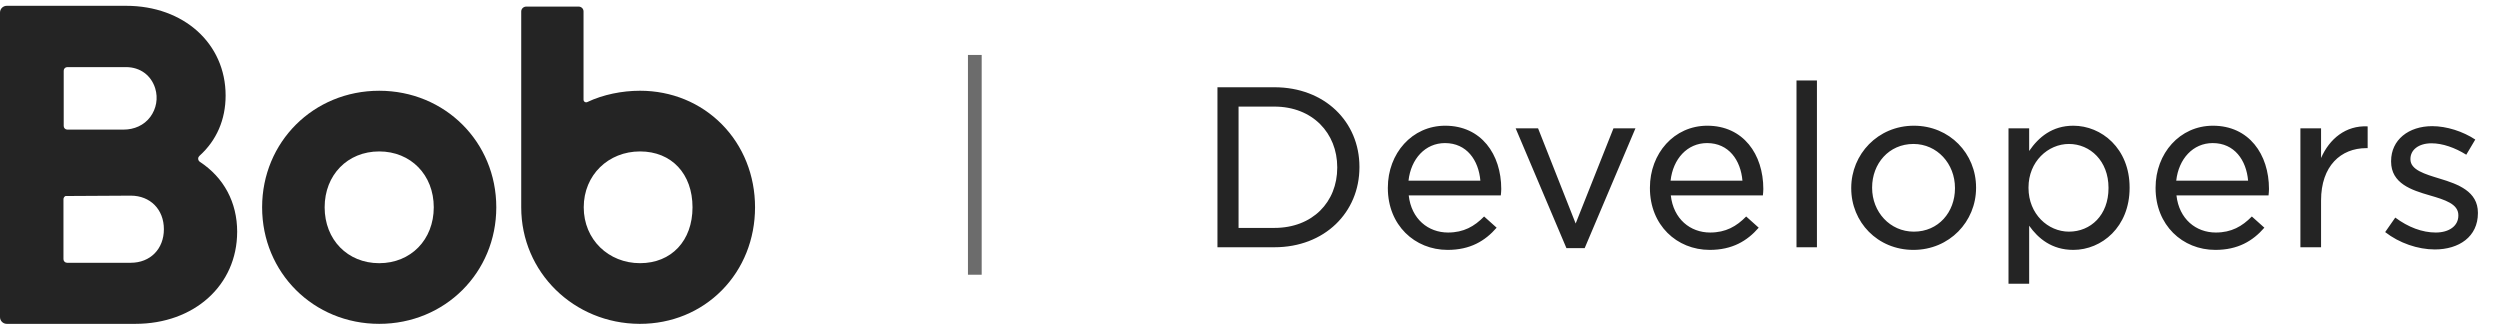
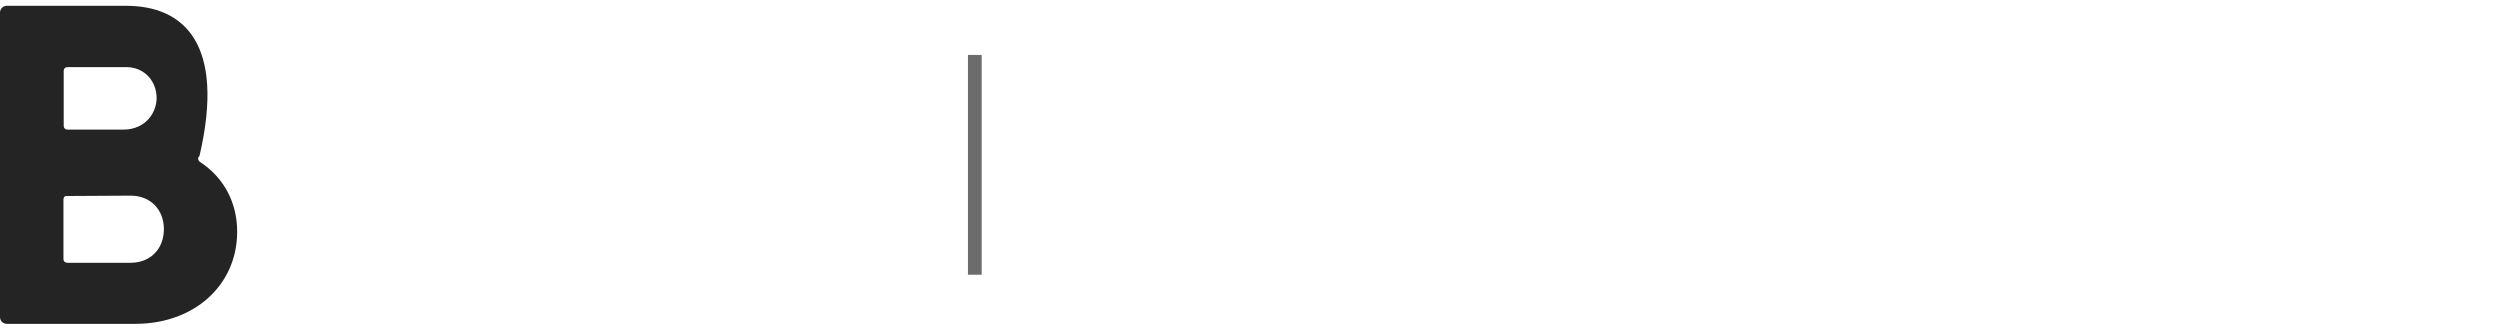
<svg xmlns="http://www.w3.org/2000/svg" width="182" height="24" viewBox="0 0 182 24" fill="none">
-   <path d="M17.266 16.885V16.875C17.266 14.739 16.302 12.93 14.551 11.781C14.468 11.725 14.421 11.633 14.427 11.533C14.432 11.458 14.471 11.39 14.527 11.34C15.769 10.22 16.425 8.705 16.425 6.957C16.425 3.171 13.379 0.423 9.181 0.423H0.492C0.22 0.423 0 0.643 0 0.914V23.084C0 23.356 0.22 23.576 0.492 23.576H9.853C14.141 23.576 17.259 20.762 17.265 16.884V16.886L17.266 16.885ZM4.638 5.147C4.638 5.002 4.756 4.885 4.9 4.885H9.168C10.214 4.885 11.011 5.492 11.301 6.439C11.517 7.145 11.386 7.91 10.941 8.512C10.487 9.126 9.762 9.435 8.999 9.435H4.9C4.756 9.435 4.638 9.318 4.638 9.173V5.147ZM4.62 18.868V14.505C4.62 14.402 4.681 14.313 4.767 14.27L9.52 14.243C10.94 14.243 11.931 15.248 11.931 16.686C11.931 18.125 10.94 19.13 9.52 19.13H4.882C4.737 19.13 4.62 19.013 4.62 18.869V18.868Z" fill="#242424" />
-   <path d="M27.606 6.607C22.827 6.607 19.082 10.334 19.082 15.091C19.082 19.849 22.826 23.576 27.606 23.576C32.385 23.576 36.13 19.849 36.13 15.091C36.13 10.334 32.386 6.607 27.606 6.607ZM27.606 19.16C25.304 19.16 23.634 17.449 23.634 15.091C23.634 12.735 25.304 11.024 27.606 11.024C29.907 11.024 31.578 12.735 31.578 15.091C31.578 17.449 29.908 19.16 27.606 19.16Z" fill="#242424" />
-   <path d="M52.554 21.131C54.11 19.554 54.967 17.408 54.967 15.091C54.967 12.773 54.11 10.628 52.554 9.051C50.998 7.475 48.883 6.606 46.596 6.606C45.286 6.606 43.91 6.883 42.753 7.431C42.7 7.457 42.627 7.455 42.57 7.42C42.514 7.384 42.481 7.323 42.481 7.259V0.832C42.481 0.638 42.324 0.48 42.129 0.48H38.308C38.114 0.48 37.945 0.637 37.945 0.832V15.092C37.945 19.834 41.791 23.552 46.547 23.576H46.595C48.881 23.576 50.997 22.708 52.553 21.131V21.13L52.554 21.131ZM42.496 15.092C42.496 12.735 44.293 11.024 46.595 11.024C48.897 11.024 50.415 12.659 50.415 15.092C50.415 17.524 48.88 19.159 46.595 19.159C44.31 19.159 42.496 17.448 42.496 15.092Z" fill="#242424" />
+   <path d="M17.266 16.885V16.875C17.266 14.739 16.302 12.93 14.551 11.781C14.468 11.725 14.421 11.633 14.427 11.533C14.432 11.458 14.471 11.39 14.527 11.34C16.425 3.171 13.379 0.423 9.181 0.423H0.492C0.22 0.423 0 0.643 0 0.914V23.084C0 23.356 0.22 23.576 0.492 23.576H9.853C14.141 23.576 17.259 20.762 17.265 16.884V16.886L17.266 16.885ZM4.638 5.147C4.638 5.002 4.756 4.885 4.9 4.885H9.168C10.214 4.885 11.011 5.492 11.301 6.439C11.517 7.145 11.386 7.91 10.941 8.512C10.487 9.126 9.762 9.435 8.999 9.435H4.9C4.756 9.435 4.638 9.318 4.638 9.173V5.147ZM4.62 18.868V14.505C4.62 14.402 4.681 14.313 4.767 14.27L9.52 14.243C10.94 14.243 11.931 15.248 11.931 16.686C11.931 18.125 10.94 19.13 9.52 19.13H4.882C4.737 19.13 4.62 19.013 4.62 18.869V18.868Z" fill="#242424" />
  <path d="M70.967 4V20" stroke="#6C6C6C" />
-   <path d="M88.631 18V6.352H92.775C96.439 6.352 98.967 8.864 98.967 12.144V12.176C98.967 15.456 96.439 18 92.775 18H88.631ZM92.775 7.76H90.167V16.592H92.775C95.559 16.592 97.351 14.704 97.351 12.208V12.176C97.351 9.696 95.559 7.76 92.775 7.76ZM105.387 18.192C102.987 18.192 101.035 16.384 101.035 13.696V13.664C101.035 11.168 102.795 9.152 105.211 9.152C107.835 9.152 109.291 11.232 109.291 13.76C109.291 13.92 109.275 14.048 109.259 14.224H102.555C102.747 15.952 103.979 16.928 105.419 16.928C106.555 16.928 107.339 16.48 108.043 15.76L108.955 16.576C108.107 17.552 107.019 18.192 105.387 18.192ZM102.539 13.152H107.771C107.643 11.664 106.779 10.416 105.195 10.416C103.755 10.416 102.715 11.568 102.539 13.152ZM114.036 18.064L110.34 9.344H111.972L114.708 16.272L117.46 9.344H119.06L115.364 18.064H114.036ZM124.466 18.192C122.066 18.192 120.114 16.384 120.114 13.696V13.664C120.114 11.168 121.874 9.152 124.29 9.152C126.914 9.152 128.37 11.232 128.37 13.76C128.37 13.92 128.354 14.048 128.338 14.224H121.634C121.826 15.952 123.058 16.928 124.498 16.928C125.634 16.928 126.418 16.48 127.122 15.76L128.034 16.576C127.186 17.552 126.098 18.192 124.466 18.192ZM121.618 13.152H126.85C126.722 11.664 125.858 10.416 124.274 10.416C122.834 10.416 121.794 11.568 121.618 13.152ZM130.785 18V5.856H132.273V18H130.785ZM139.298 18.192C136.674 18.192 134.77 16.16 134.77 13.712V13.68C134.77 11.232 136.706 9.152 139.33 9.152C141.938 9.152 143.858 11.184 143.858 13.648V13.68C143.858 16.128 141.922 18.192 139.298 18.192ZM139.33 16.864C141.122 16.864 142.322 15.44 142.322 13.712V13.68C142.322 11.92 141.026 10.48 139.298 10.48C137.506 10.48 136.29 11.92 136.29 13.648V13.68C136.29 15.424 137.586 16.864 139.33 16.864ZM146.219 20.656V9.344H147.723V10.992C148.411 9.984 149.403 9.152 150.939 9.152C152.987 9.152 155.035 10.8 155.035 13.648V13.68C155.035 16.528 153.003 18.192 150.939 18.192C149.371 18.192 148.379 17.36 147.723 16.432V20.656H146.219ZM150.619 16.864C152.203 16.864 153.499 15.664 153.499 13.696V13.664C153.499 11.728 152.171 10.48 150.619 10.48C149.099 10.48 147.675 11.76 147.675 13.648V13.68C147.675 15.584 149.099 16.864 150.619 16.864ZM161.278 18.192C158.878 18.192 156.926 16.384 156.926 13.696V13.664C156.926 11.168 158.686 9.152 161.102 9.152C163.726 9.152 165.182 11.232 165.182 13.76C165.182 13.92 165.166 14.048 165.15 14.224H158.446C158.638 15.952 159.87 16.928 161.31 16.928C162.446 16.928 163.23 16.48 163.934 15.76L164.846 16.576C163.998 17.552 162.91 18.192 161.278 18.192ZM158.43 13.152H163.662C163.534 11.664 162.67 10.416 161.086 10.416C159.646 10.416 158.606 11.568 158.43 13.152ZM167.469 18V9.344H168.973V11.504C169.581 10.112 170.765 9.12 172.365 9.2V10.784H172.269C170.413 10.784 168.973 12.08 168.973 14.592V18H167.469ZM177.256 18.16C176.024 18.16 174.664 17.696 173.64 16.896L174.376 15.84C175.32 16.544 176.344 16.928 177.32 16.928C178.296 16.928 178.968 16.448 178.968 15.696V15.664C178.968 14.848 177.992 14.544 176.888 14.224C175.56 13.84 174.072 13.36 174.072 11.76V11.728C174.072 10.176 175.352 9.184 177.064 9.184C178.12 9.184 179.304 9.568 180.2 10.16L179.544 11.264C178.728 10.752 177.816 10.432 177.016 10.432C176.072 10.432 175.48 10.912 175.48 11.568V11.6C175.48 12.368 176.52 12.672 177.624 13.008C178.952 13.408 180.392 13.936 180.392 15.488V15.52C180.392 17.232 179.016 18.16 177.256 18.16Z" fill="#242424" />
</svg>